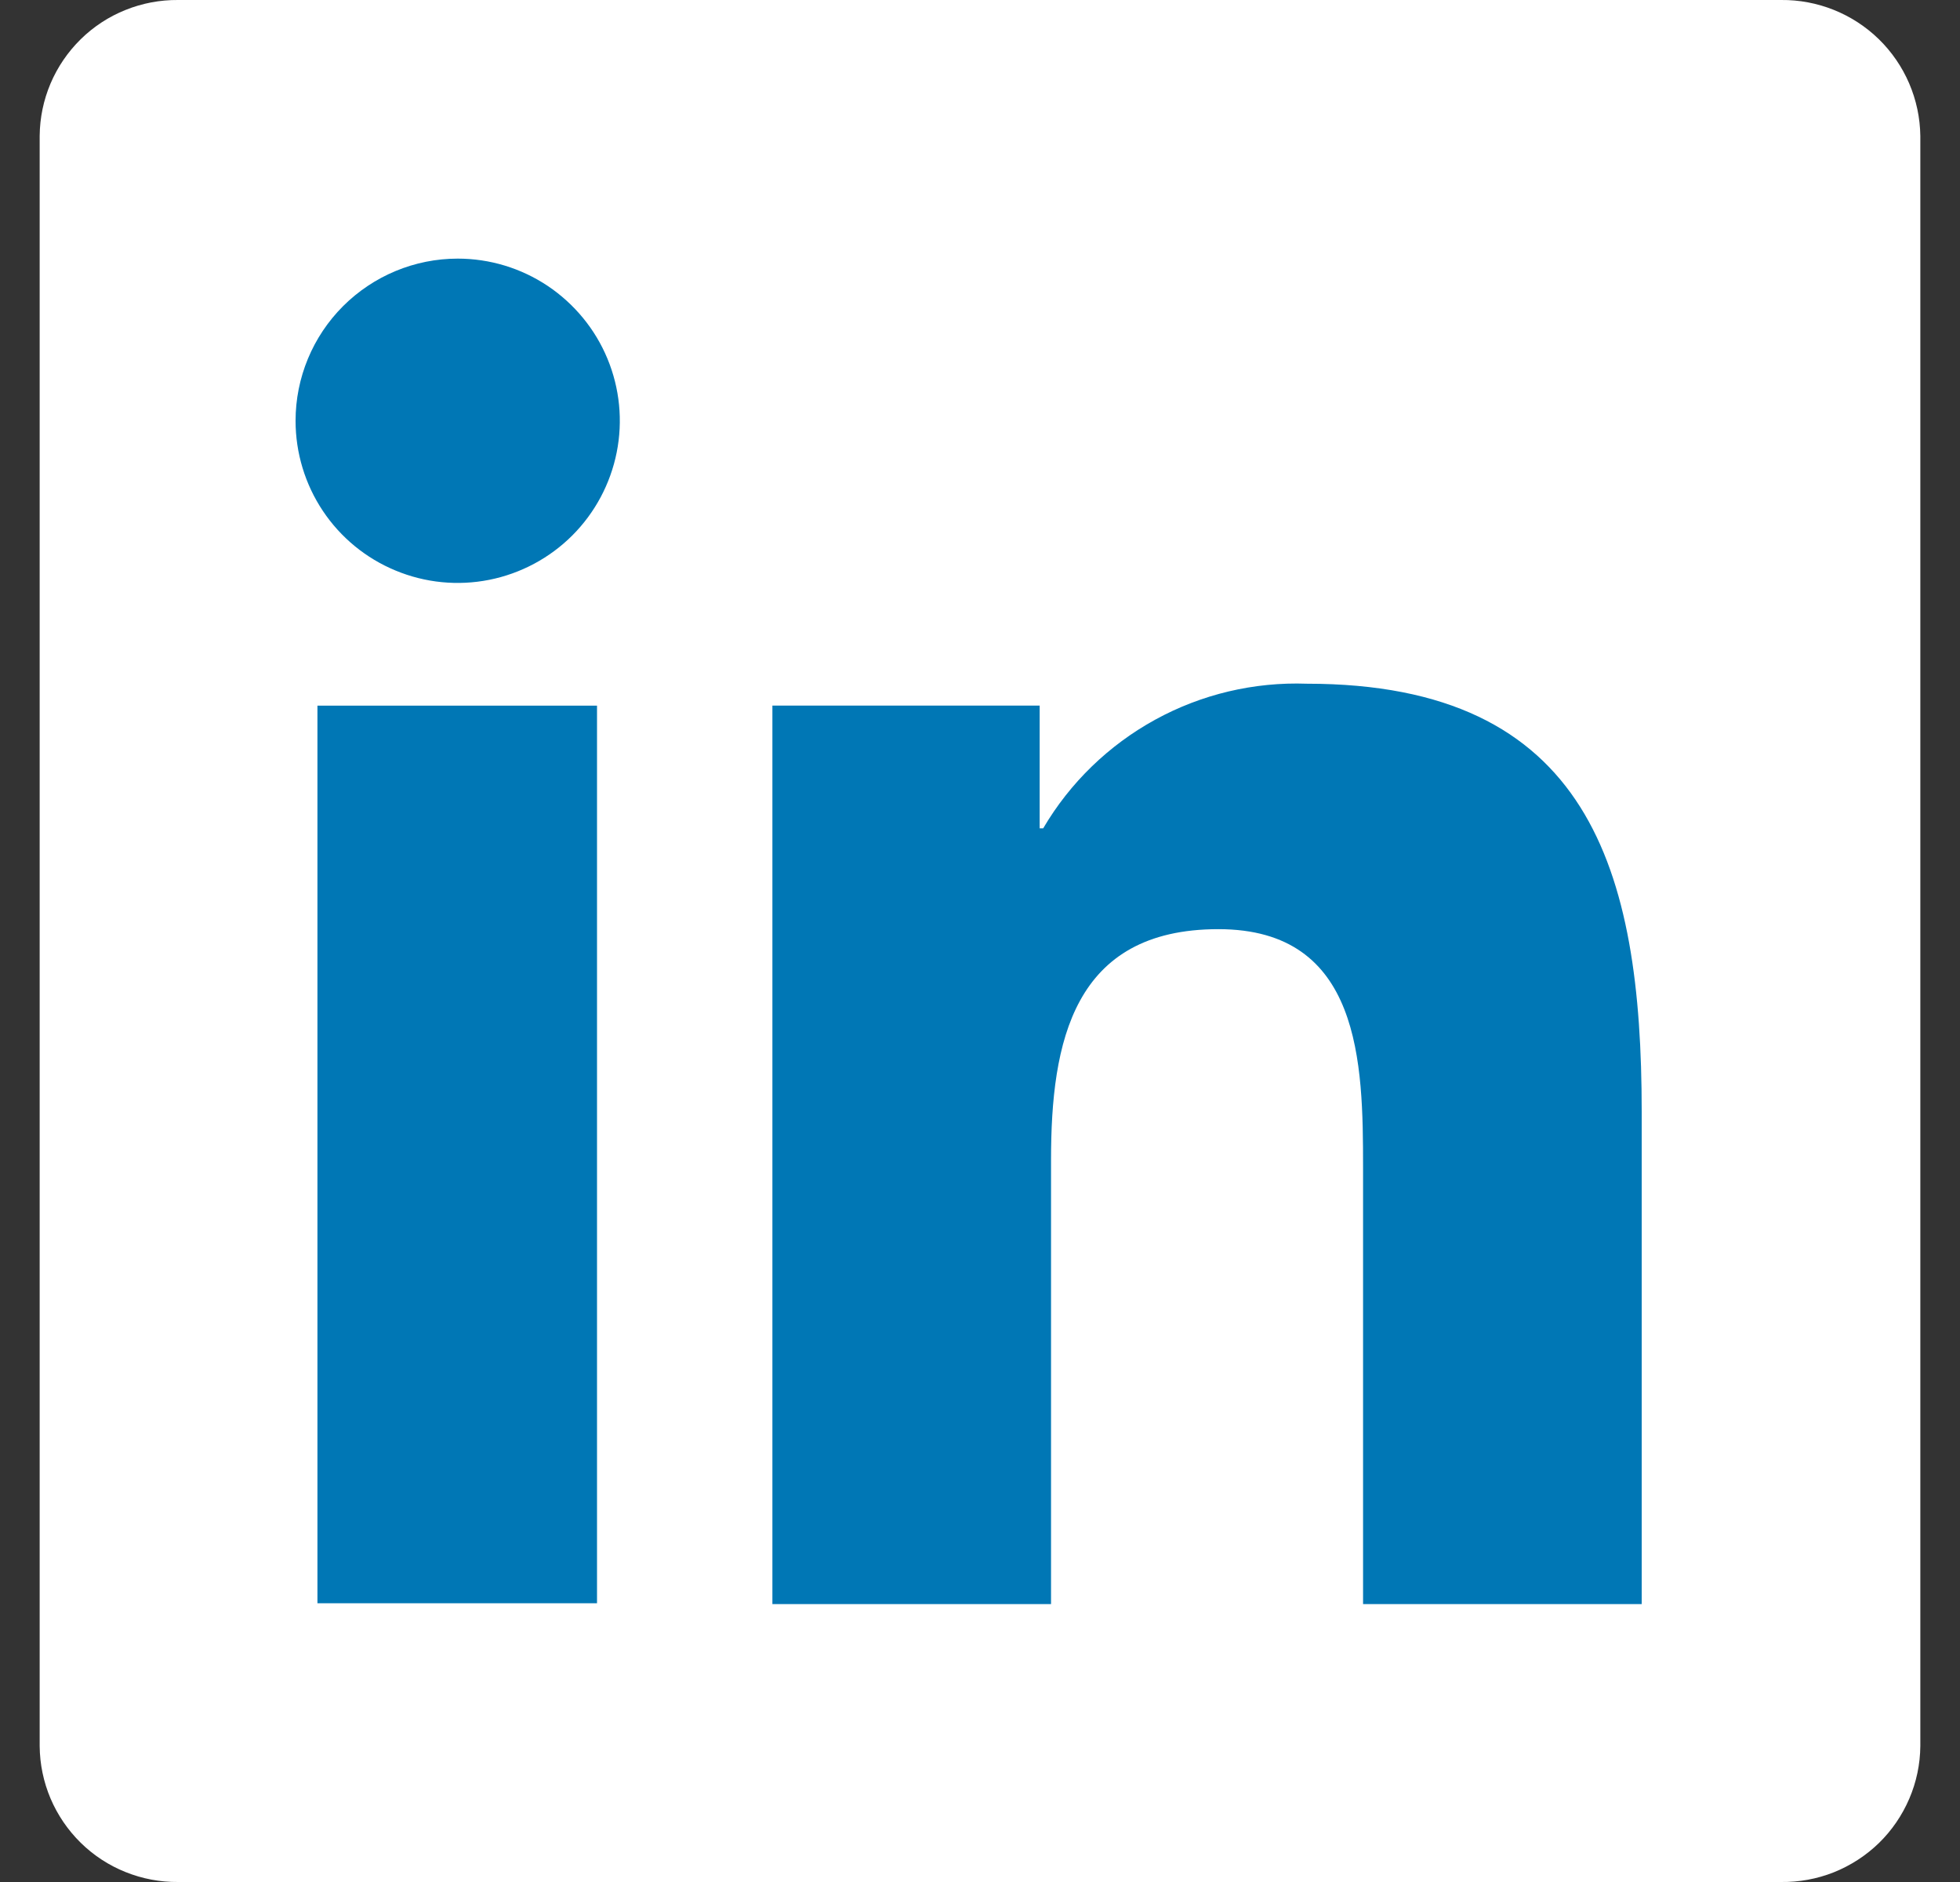
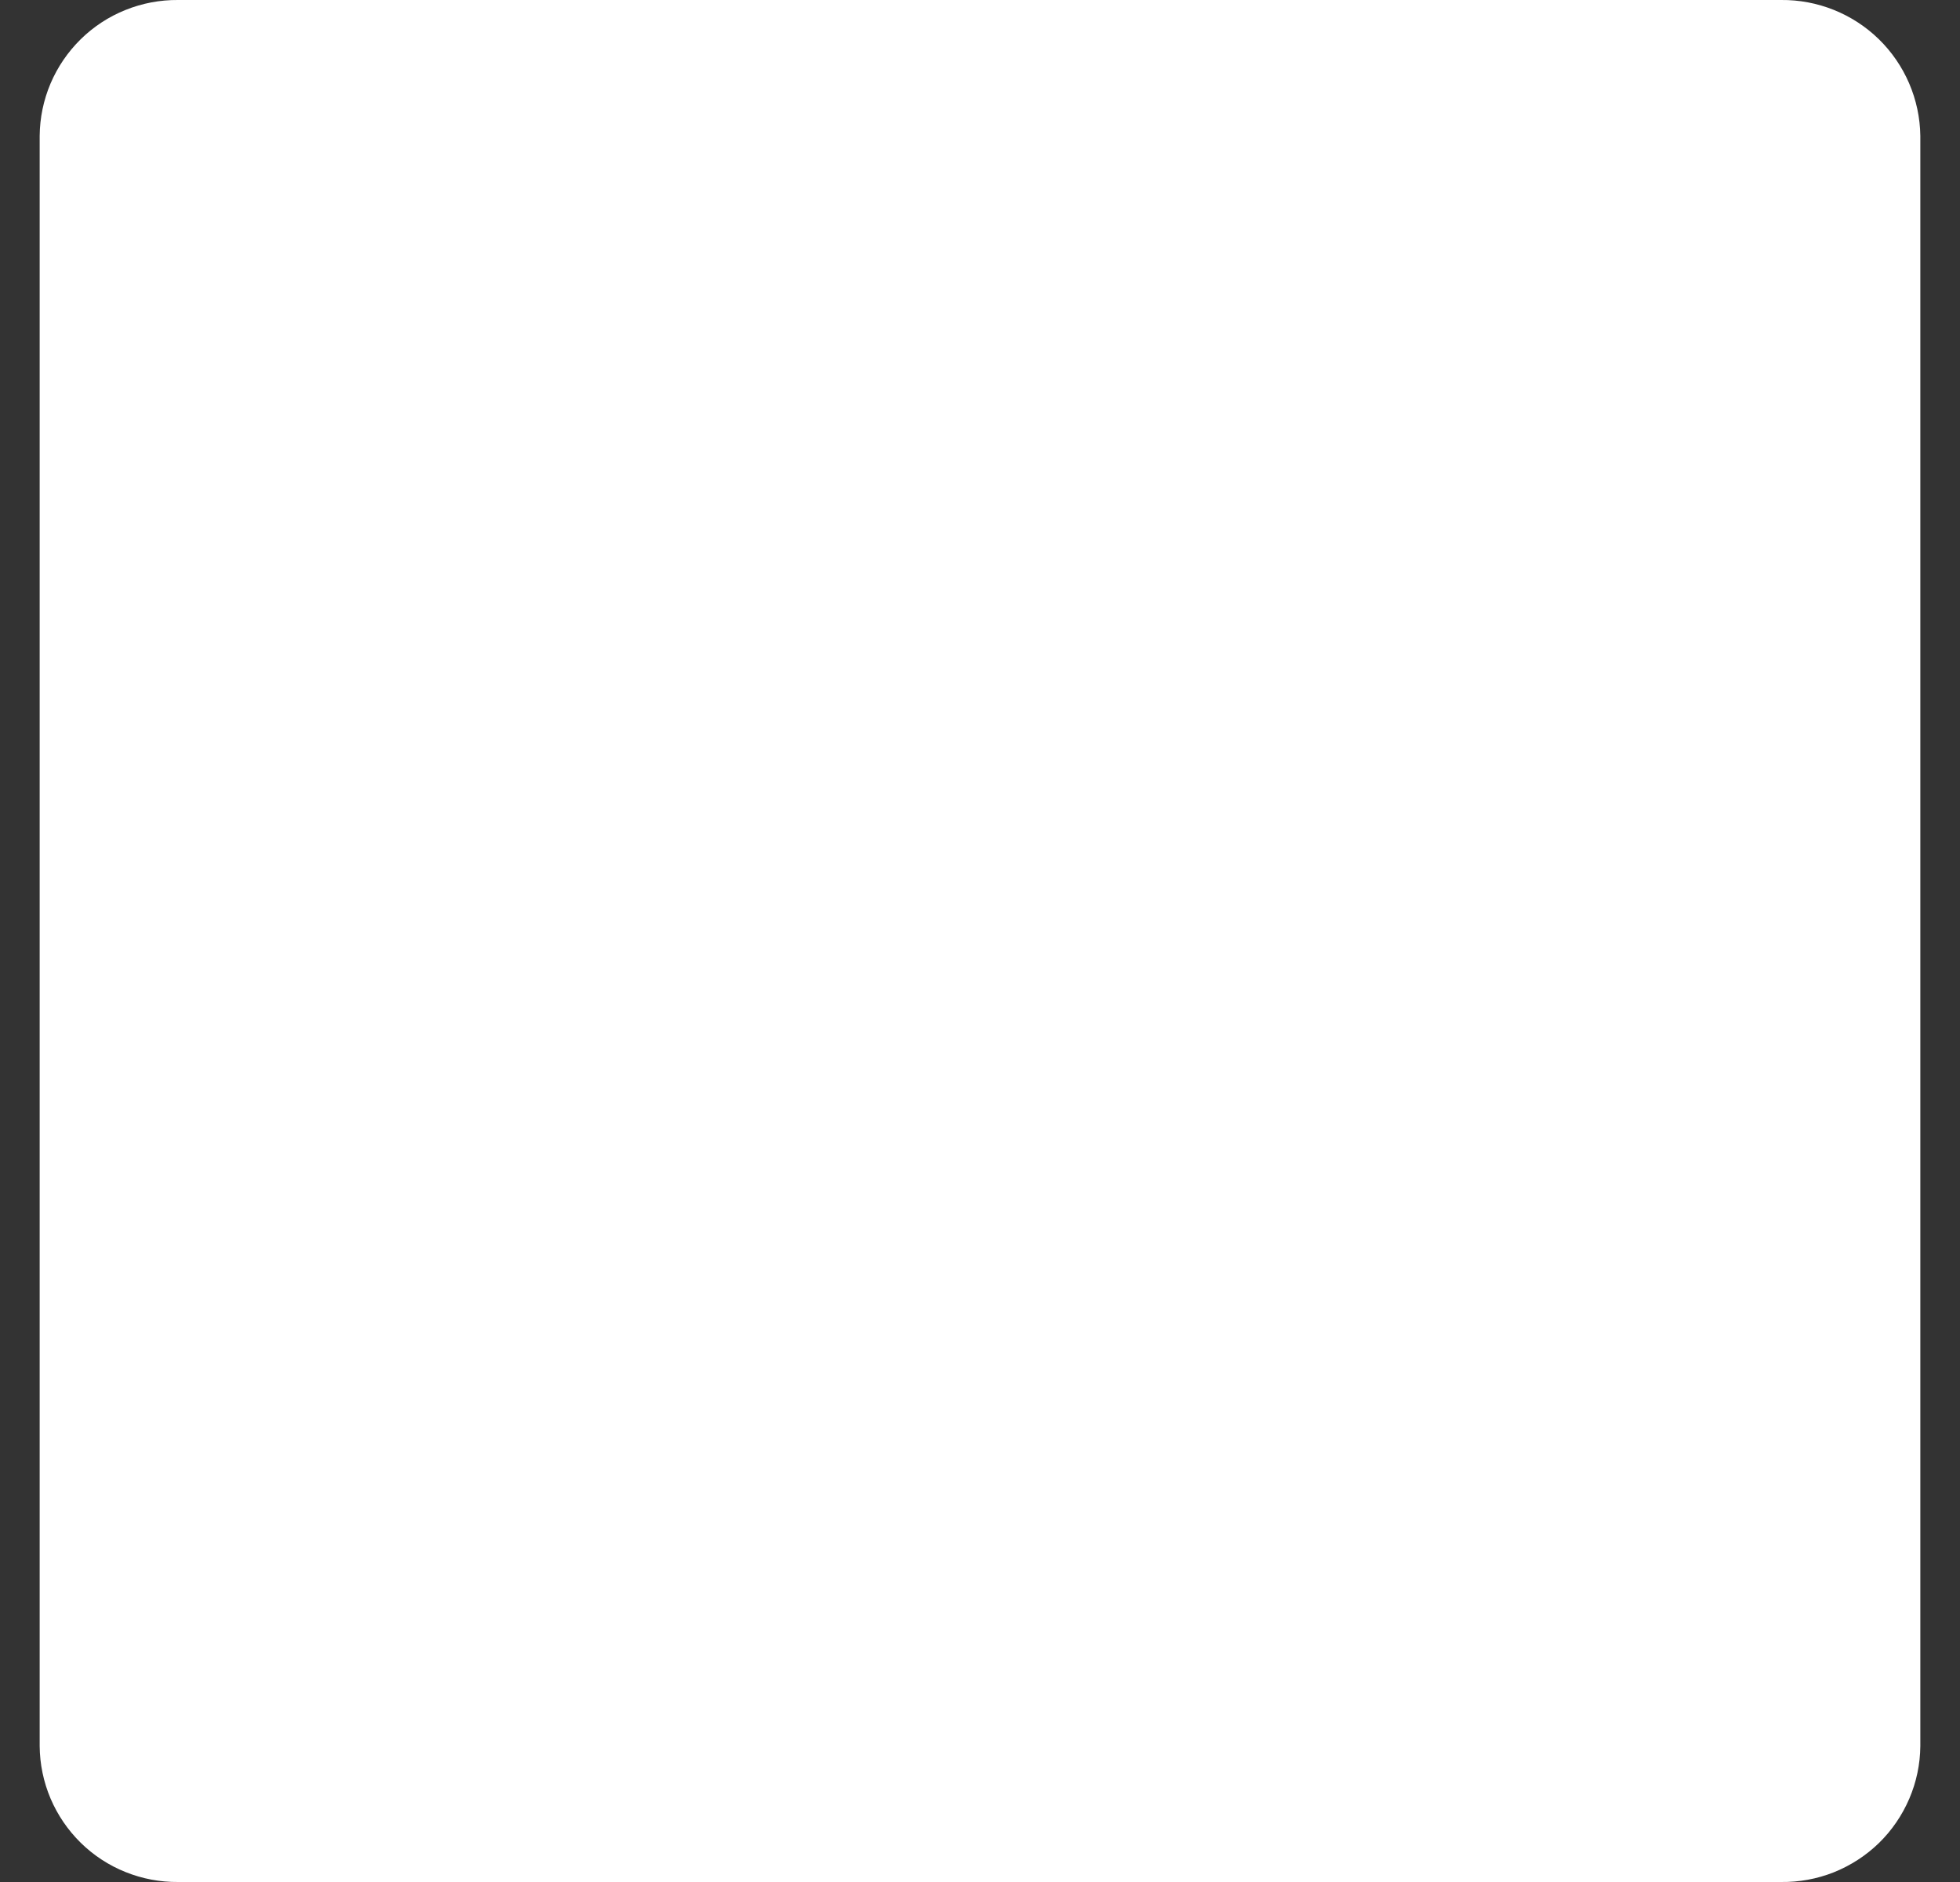
<svg xmlns="http://www.w3.org/2000/svg" width="25" height="24" viewBox="0 0 25 24" fill="none">
  <rect x="0" y="0" width="25" height="24" fill="#333333" stroke="none" />
  <path d="M22.717 0H2.272C2.042 -0.002 1.814 0.041 1.601 0.127C1.388 0.212 1.194 0.339 1.03 0.5C0.866 0.661 0.735 0.853 0.645 1.064C0.555 1.276 0.508 1.503 0.506 1.733V22.267C0.508 22.497 0.555 22.724 0.645 22.936C0.735 23.147 0.866 23.339 1.03 23.5C1.194 23.661 1.388 23.788 1.601 23.873C1.814 23.959 2.042 24.002 2.272 24H22.717C22.948 24.003 23.177 23.961 23.391 23.876C23.605 23.79 23.8 23.664 23.966 23.503C24.131 23.342 24.262 23.15 24.353 22.938C24.444 22.726 24.492 22.498 24.494 22.267V1.733C24.488 1.268 24.297 0.824 23.964 0.499C23.631 0.175 23.182 -0.005 22.717 0Z" fill="white" />
-   <path d="M4.049 8.999H7.615V20.445H4.049V8.999ZM5.838 3.298C6.247 3.298 6.646 3.419 6.986 3.646C7.326 3.874 7.592 4.197 7.748 4.574C7.905 4.952 7.946 5.368 7.866 5.769C7.786 6.17 7.589 6.539 7.3 6.828C7.011 7.117 6.642 7.314 6.241 7.394C5.84 7.474 5.424 7.433 5.046 7.276C4.668 7.12 4.345 6.855 4.118 6.515C3.891 6.175 3.77 5.775 3.77 5.366C3.77 4.818 3.988 4.292 4.376 3.904C4.764 3.517 5.289 3.298 5.838 3.298Z" fill="#0077B5" />
-   <path d="M9.852 8.998H13.261V10.563H13.306C13.648 9.981 14.142 9.503 14.734 9.178C15.326 8.853 15.995 8.695 16.67 8.719C20.27 8.719 20.94 11.089 20.94 14.174V20.456H17.386V14.889C17.386 13.559 17.363 11.849 15.541 11.849C13.686 11.849 13.406 13.291 13.406 14.789V20.456H9.852V8.998Z" fill="#0077B5" />
</svg>